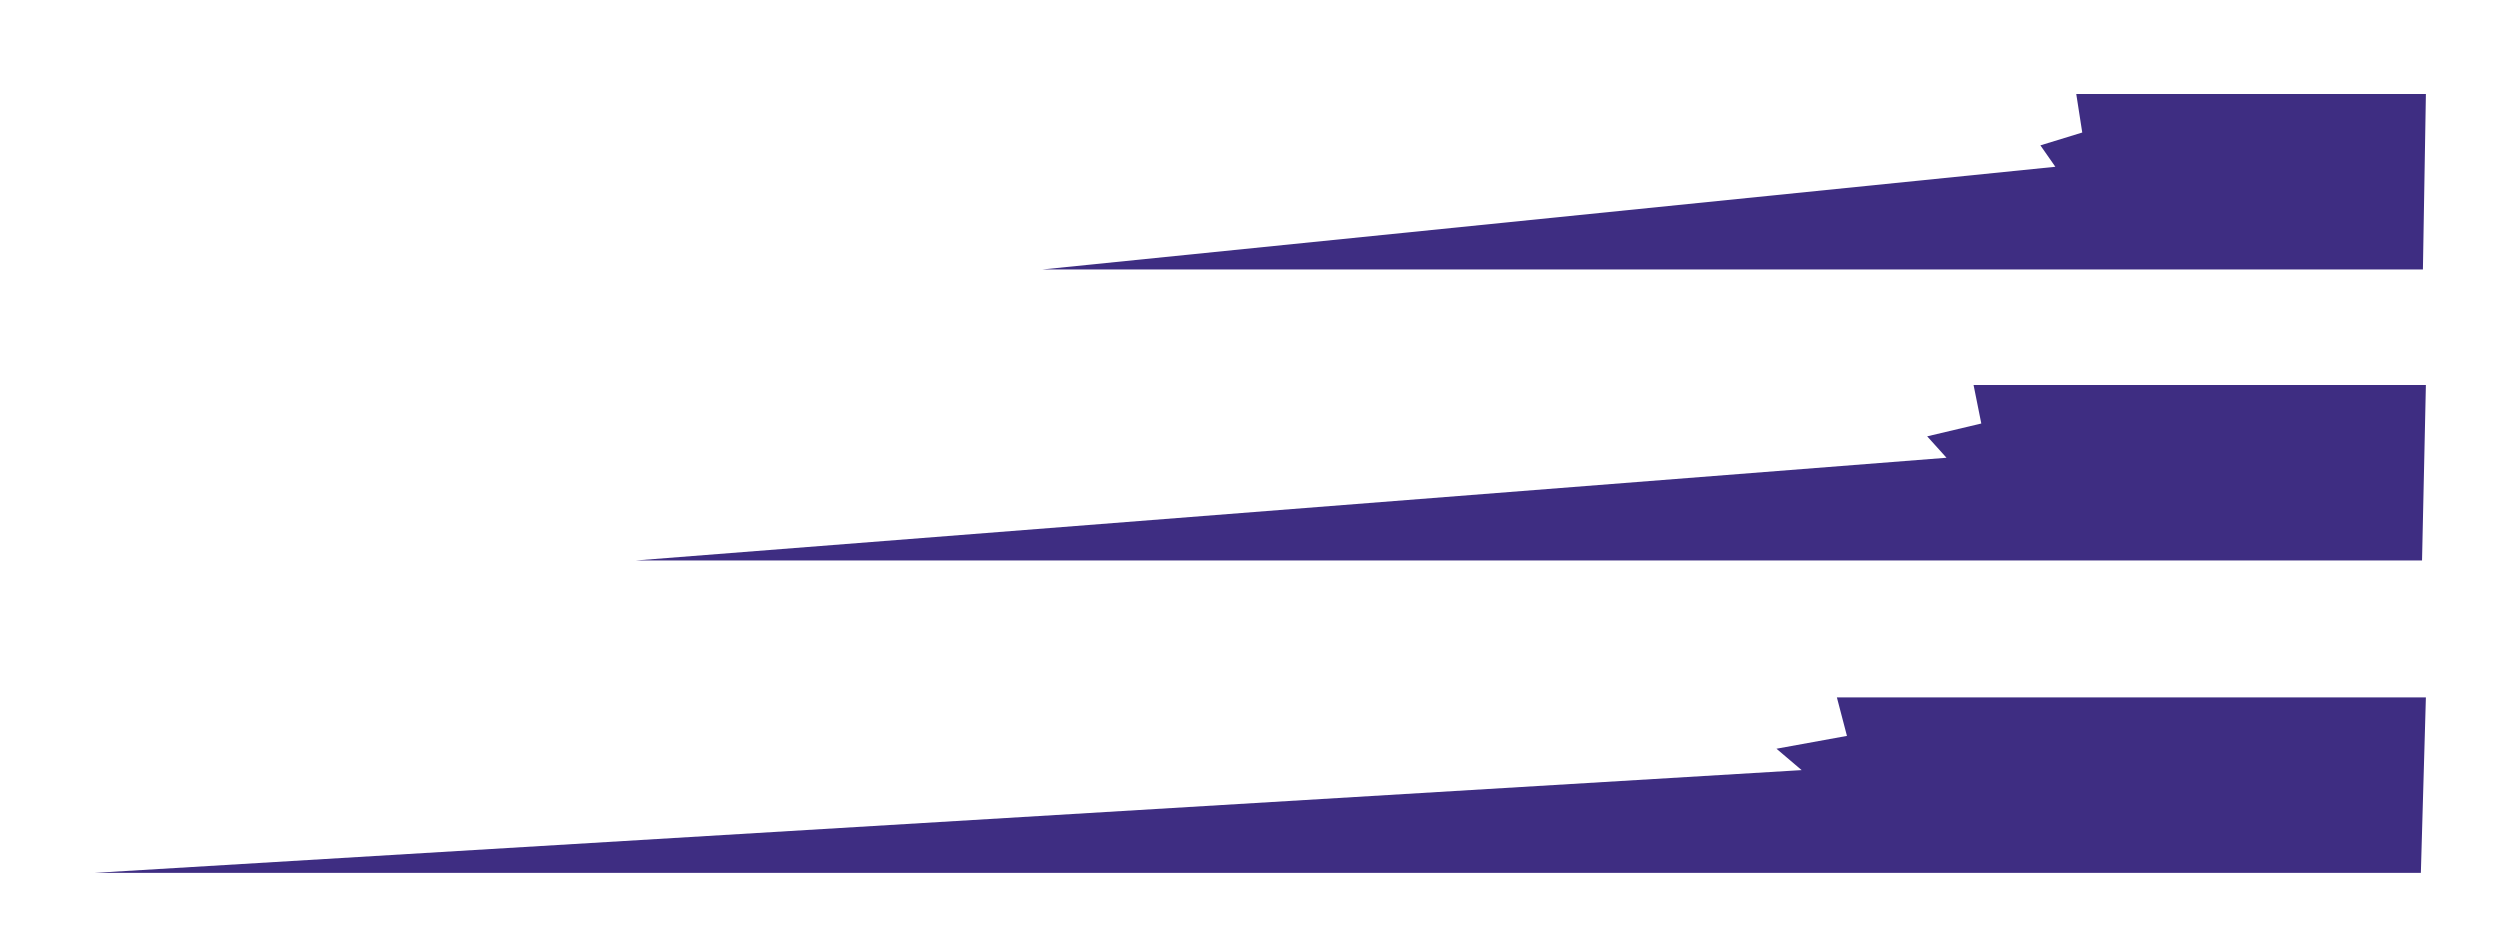
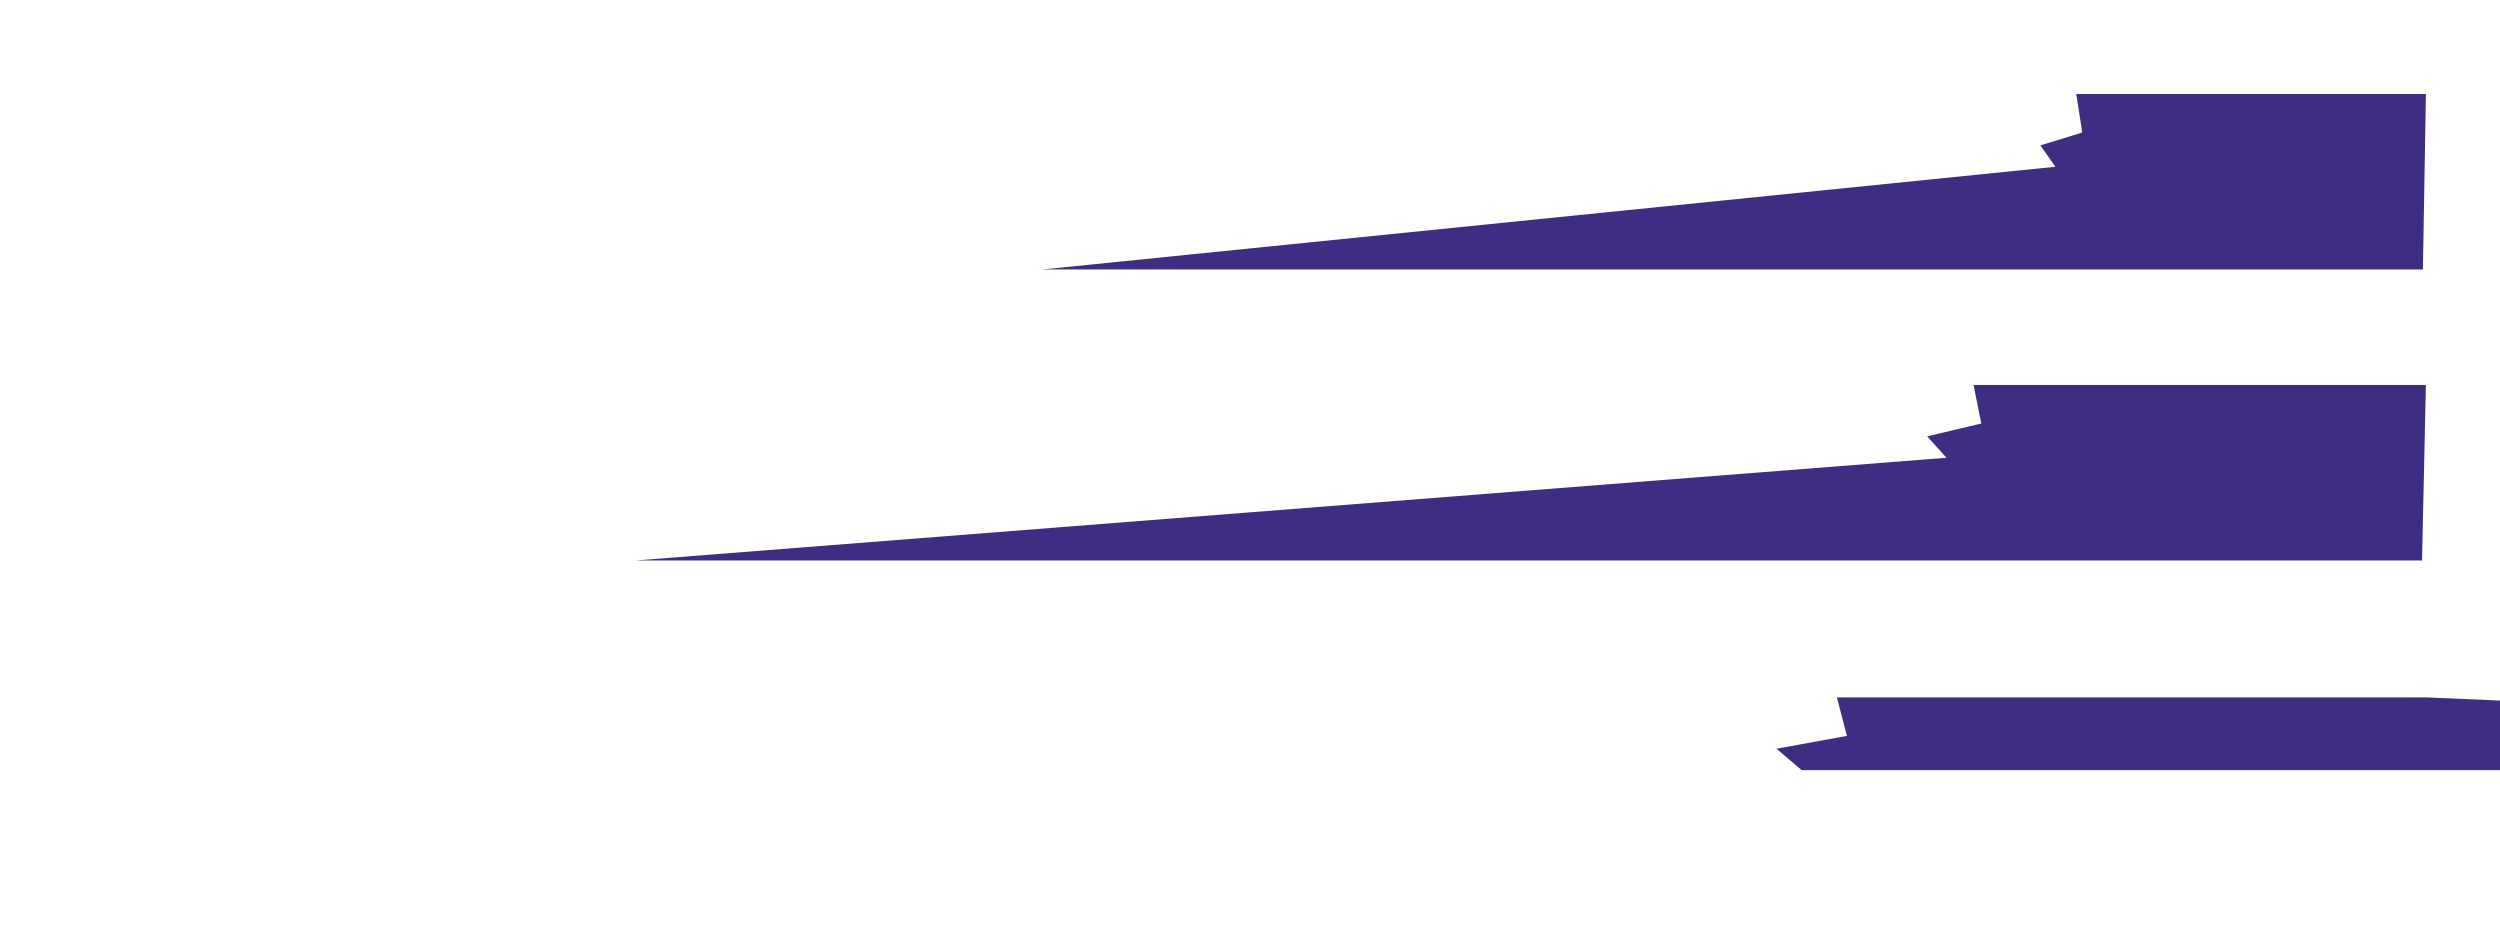
<svg xmlns="http://www.w3.org/2000/svg" version="1.1" id="Layer_1" x="0px" y="0px" width="200px" height="74.5px" viewBox="0 0 200 74.5" style="enable-background:new 0 0 200 74.5;" xml:space="preserve">
-   <path id="color1" style="fill:#3E2D82;" d="M193.833,21.557H83.386l81.042-8.215l-1.196-1.713l3.348-1.027l-0.479-3.08h27.971   M194.071,30.8h-36.186l0.619,3.081l-4.33,1.026l1.546,1.713L50.873,44.836h142.89 M194.071,55.791H146.95l0.806,3.081l-5.639,1.026  l2.014,1.711L7.603,69.827h186.066" />
+   <path id="color1" style="fill:#3E2D82;" d="M193.833,21.557H83.386l81.042-8.215l-1.196-1.713l3.348-1.027l-0.479-3.08h27.971   M194.071,30.8h-36.186l0.619,3.081l-4.33,1.026l1.546,1.713L50.873,44.836h142.89 M194.071,55.791H146.95l0.806,3.081l-5.639,1.026  l2.014,1.711h186.066" />
</svg>